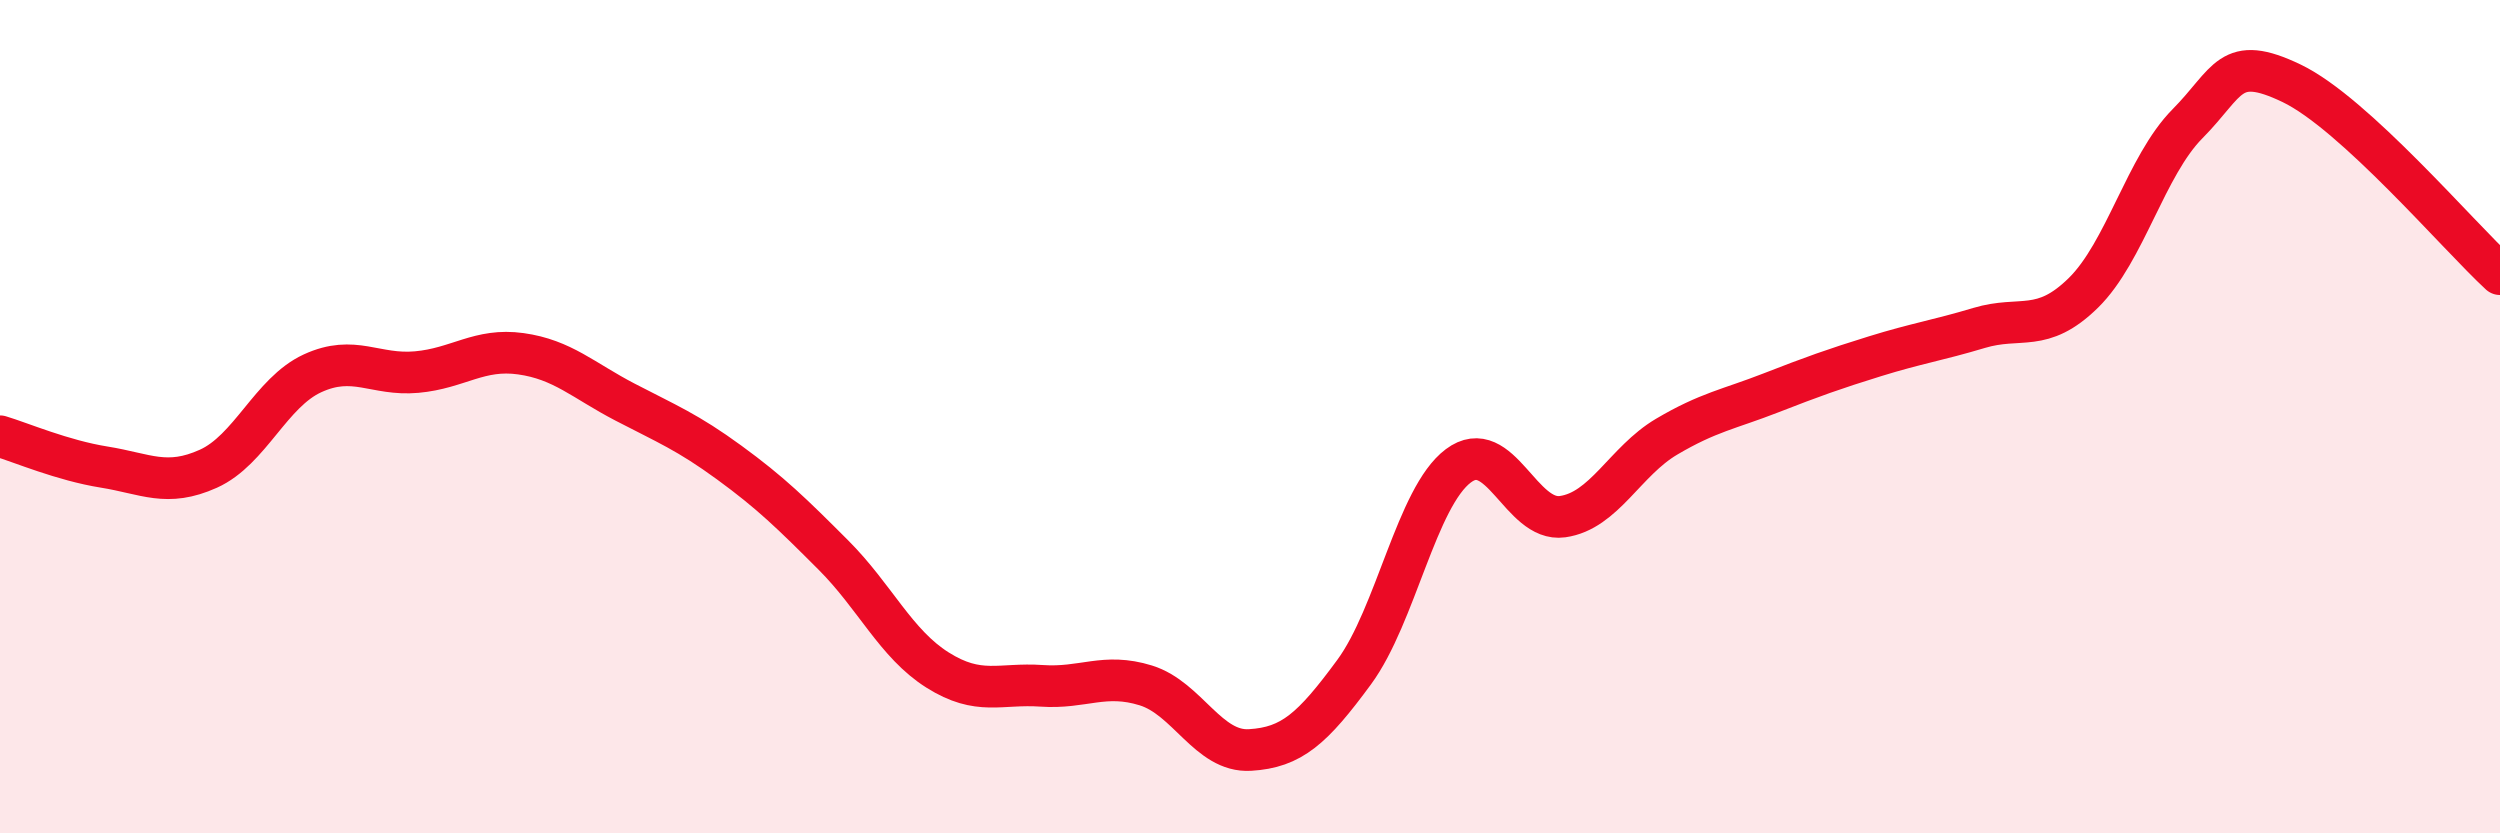
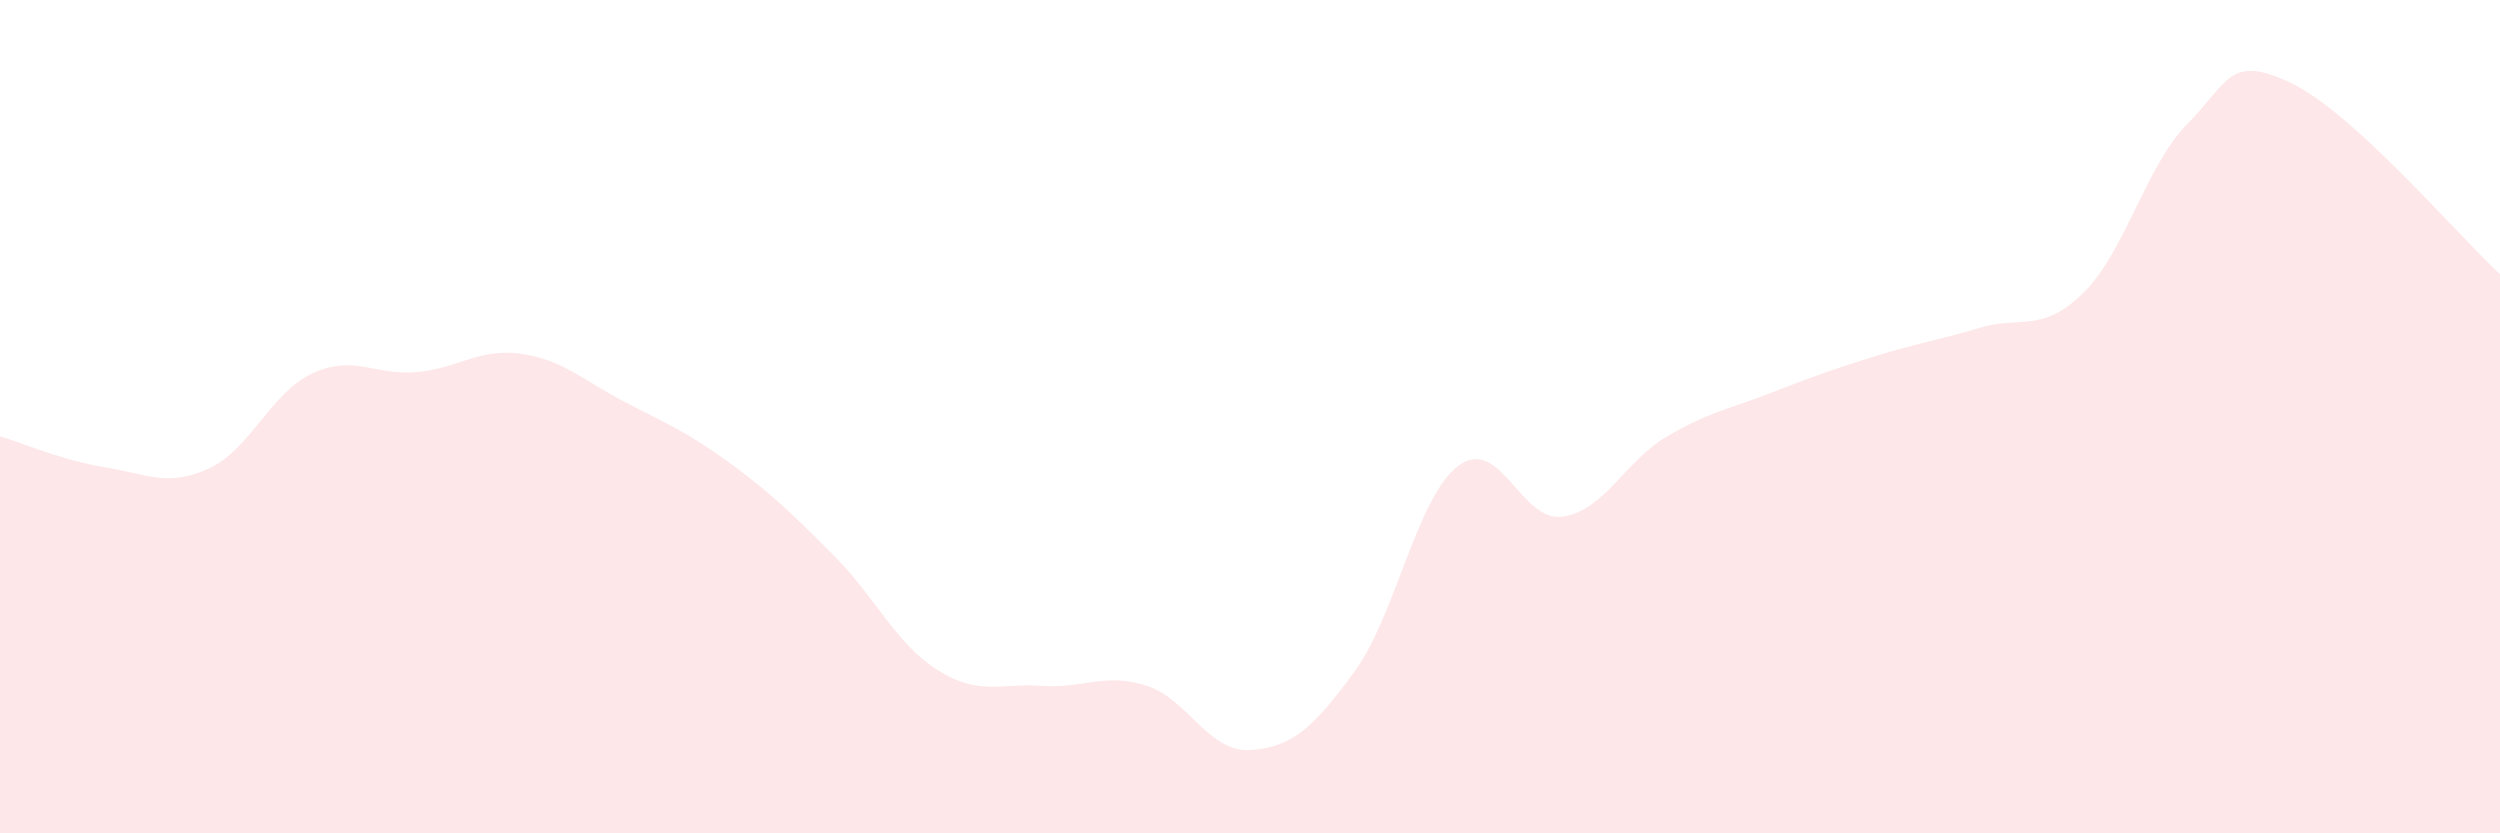
<svg xmlns="http://www.w3.org/2000/svg" width="60" height="20" viewBox="0 0 60 20">
  <path d="M 0,10.47 C 0.5,10.62 1.5,11.05 2.5,11.21 C 3.5,11.37 4,11.7 5,11.25 C 6,10.8 6.5,9.42 7.5,8.96 C 8.5,8.5 9,9.02 10,8.93 C 11,8.84 11.5,8.35 12.5,8.49 C 13.5,8.63 14,9.13 15,9.65 C 16,10.17 16.5,10.37 17.5,11.1 C 18.5,11.83 19,12.32 20,13.32 C 21,14.32 21.5,15.45 22.5,16.08 C 23.5,16.71 24,16.39 25,16.46 C 26,16.53 26.5,16.14 27.5,16.45 C 28.5,16.76 29,18.06 30,18 C 31,17.94 31.5,17.49 32.5,16.13 C 33.5,14.77 34,11.93 35,11.18 C 36,10.43 36.5,12.54 37.5,12.4 C 38.5,12.26 39,11.07 40,10.48 C 41,9.89 41.5,9.82 42.5,9.43 C 43.5,9.04 44,8.86 45,8.55 C 46,8.24 46.5,8.17 47.5,7.87 C 48.5,7.57 49,8.01 50,7.03 C 51,6.05 51.5,3.98 52.5,2.97 C 53.5,1.96 53.5,1.28 55,2 C 56.5,2.72 59,5.66 60,6.58L60 20L0 20Z" fill="#EB0A25" opacity="0.1" stroke-linecap="round" stroke-linejoin="round" />
-   <path d="M 0,10.47 C 0.5,10.62 1.5,11.05 2.5,11.21 C 3.5,11.37 4,11.7 5,11.25 C 6,10.8 6.5,9.42 7.5,8.96 C 8.5,8.5 9,9.02 10,8.93 C 11,8.84 11.5,8.35 12.5,8.49 C 13.5,8.63 14,9.13 15,9.65 C 16,10.17 16.5,10.37 17.5,11.1 C 18.5,11.83 19,12.32 20,13.32 C 21,14.32 21.5,15.45 22.5,16.08 C 23.5,16.71 24,16.39 25,16.46 C 26,16.53 26.5,16.14 27.5,16.45 C 28.5,16.76 29,18.06 30,18 C 31,17.94 31.5,17.49 32.5,16.13 C 33.5,14.77 34,11.93 35,11.18 C 36,10.43 36.5,12.54 37.5,12.4 C 38.5,12.26 39,11.07 40,10.48 C 41,9.89 41.5,9.82 42.5,9.43 C 43.5,9.04 44,8.86 45,8.55 C 46,8.24 46.5,8.17 47.5,7.87 C 48.5,7.57 49,8.01 50,7.03 C 51,6.05 51.5,3.98 52.5,2.97 C 53.5,1.96 53.5,1.28 55,2 C 56.5,2.72 59,5.66 60,6.58" stroke="#EB0A25" stroke-width="1" fill="none" stroke-linecap="round" stroke-linejoin="round" />
</svg>